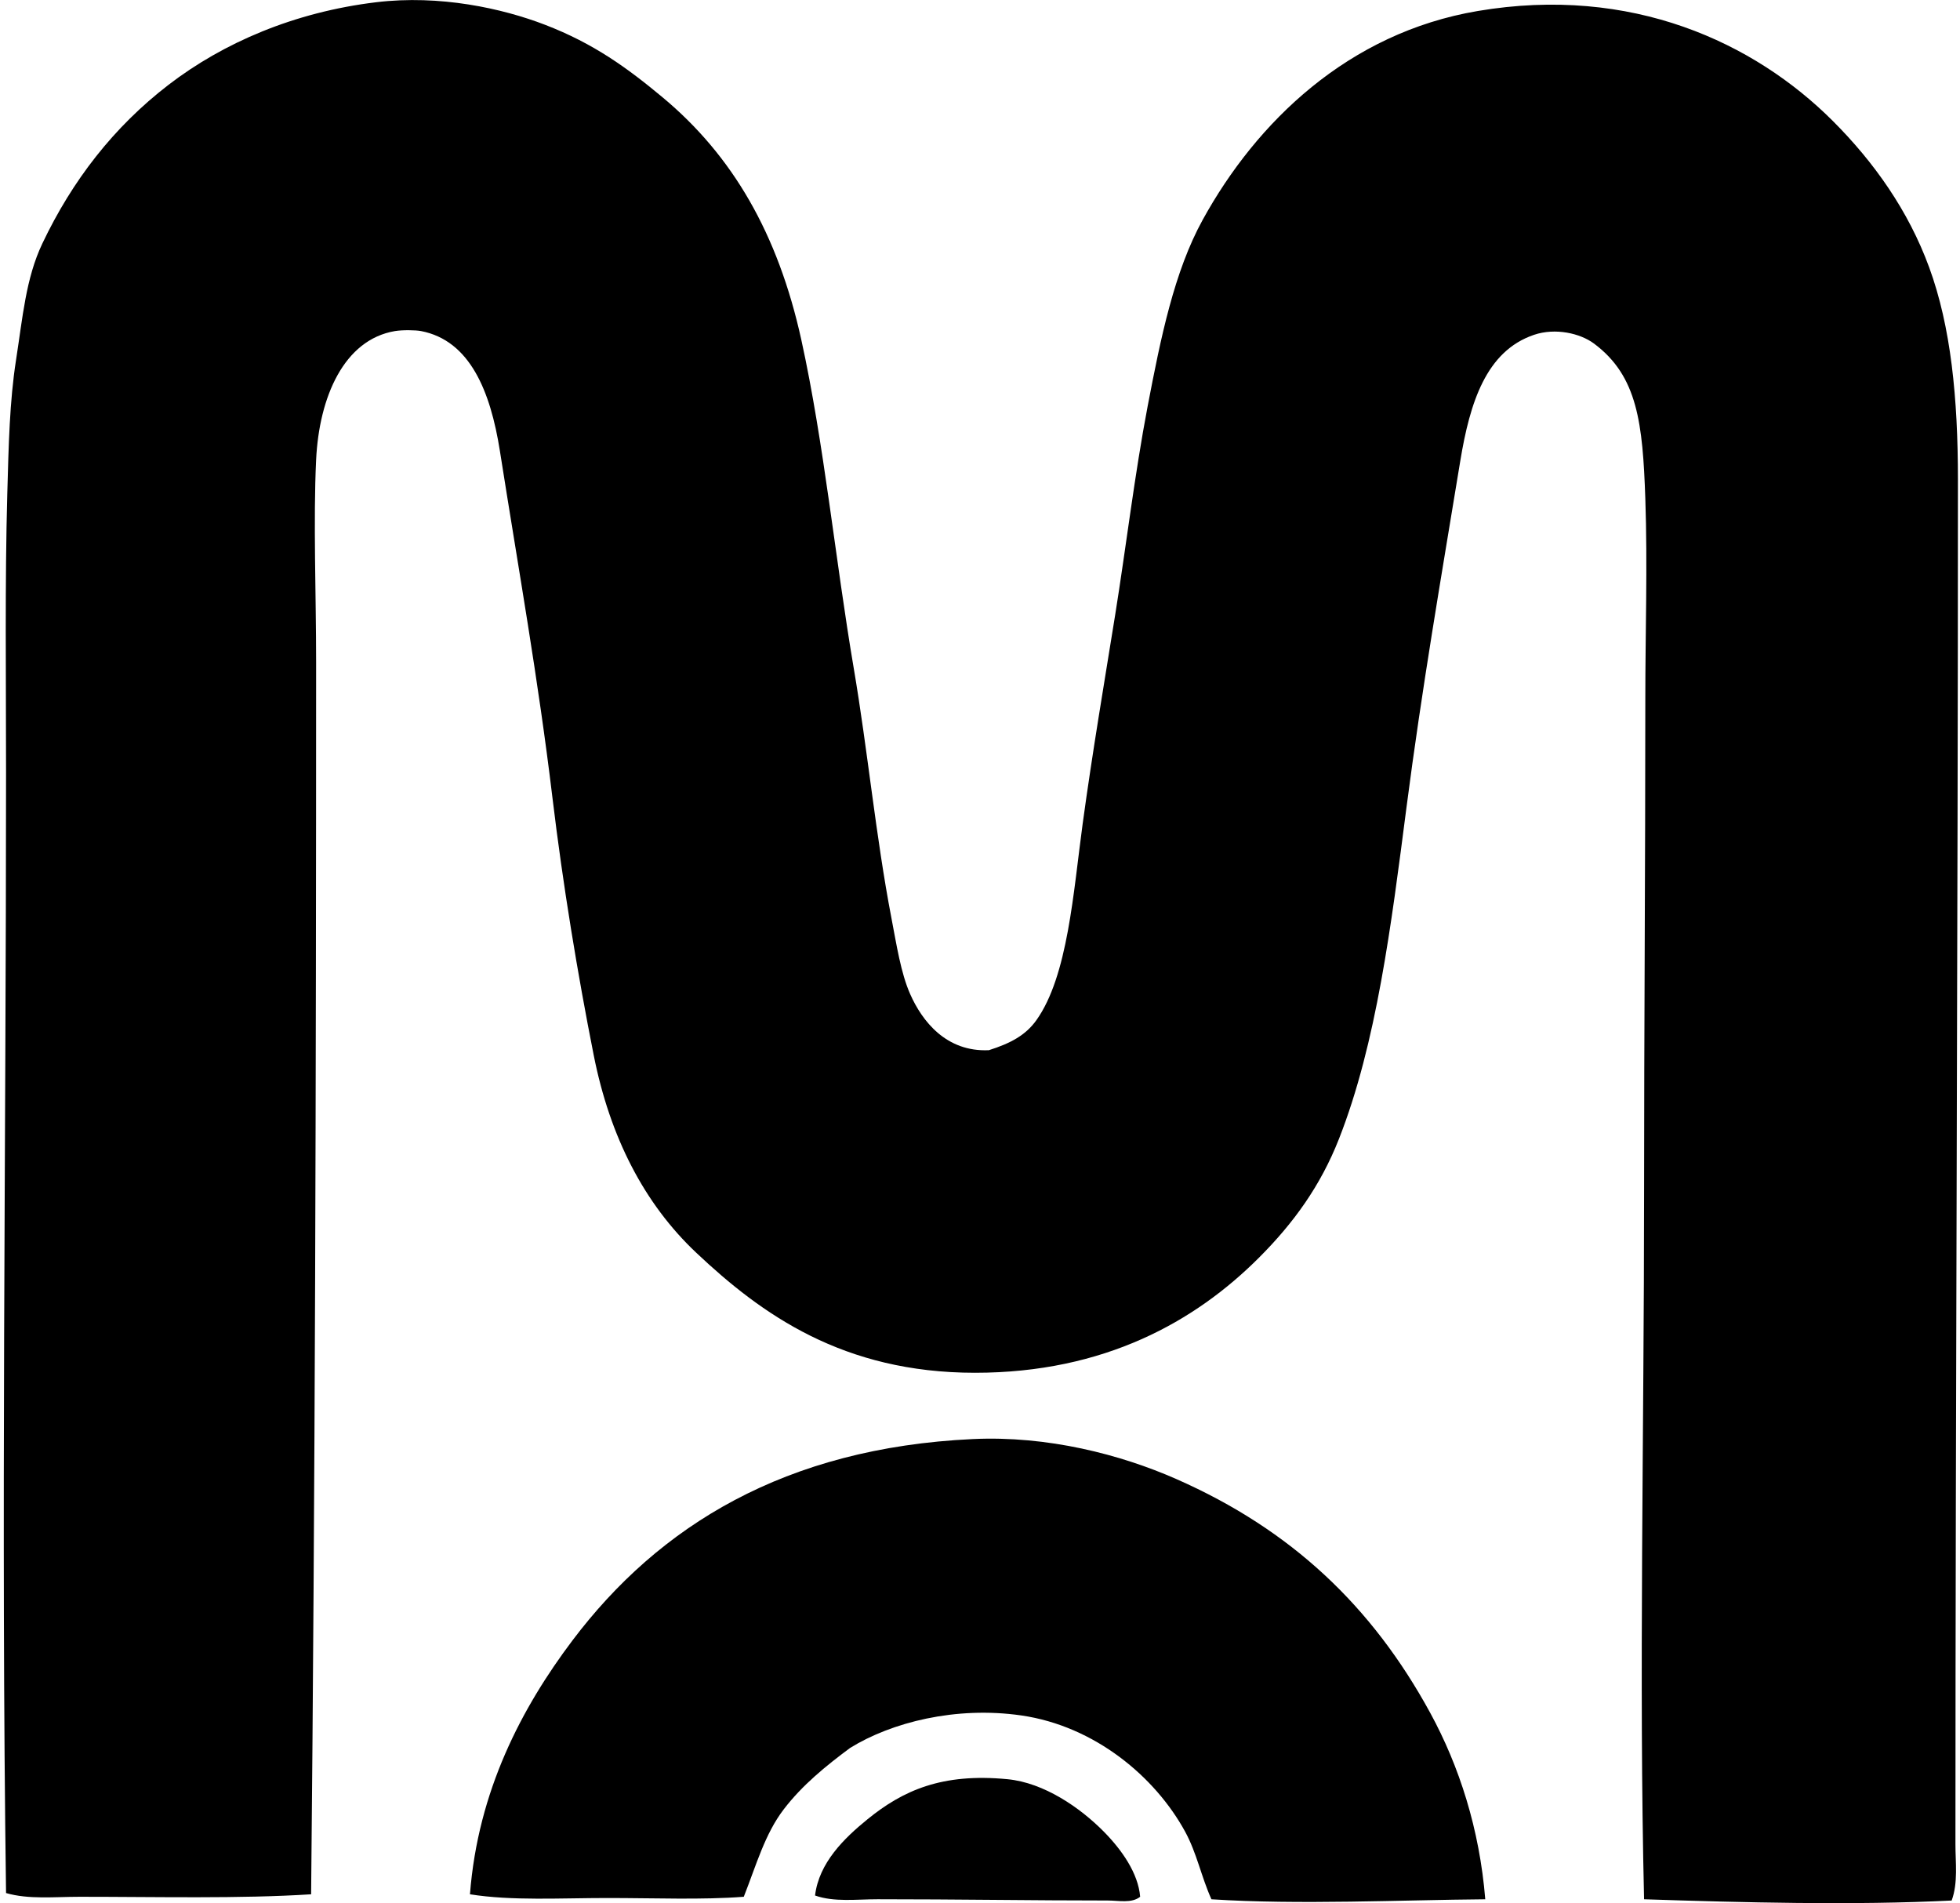
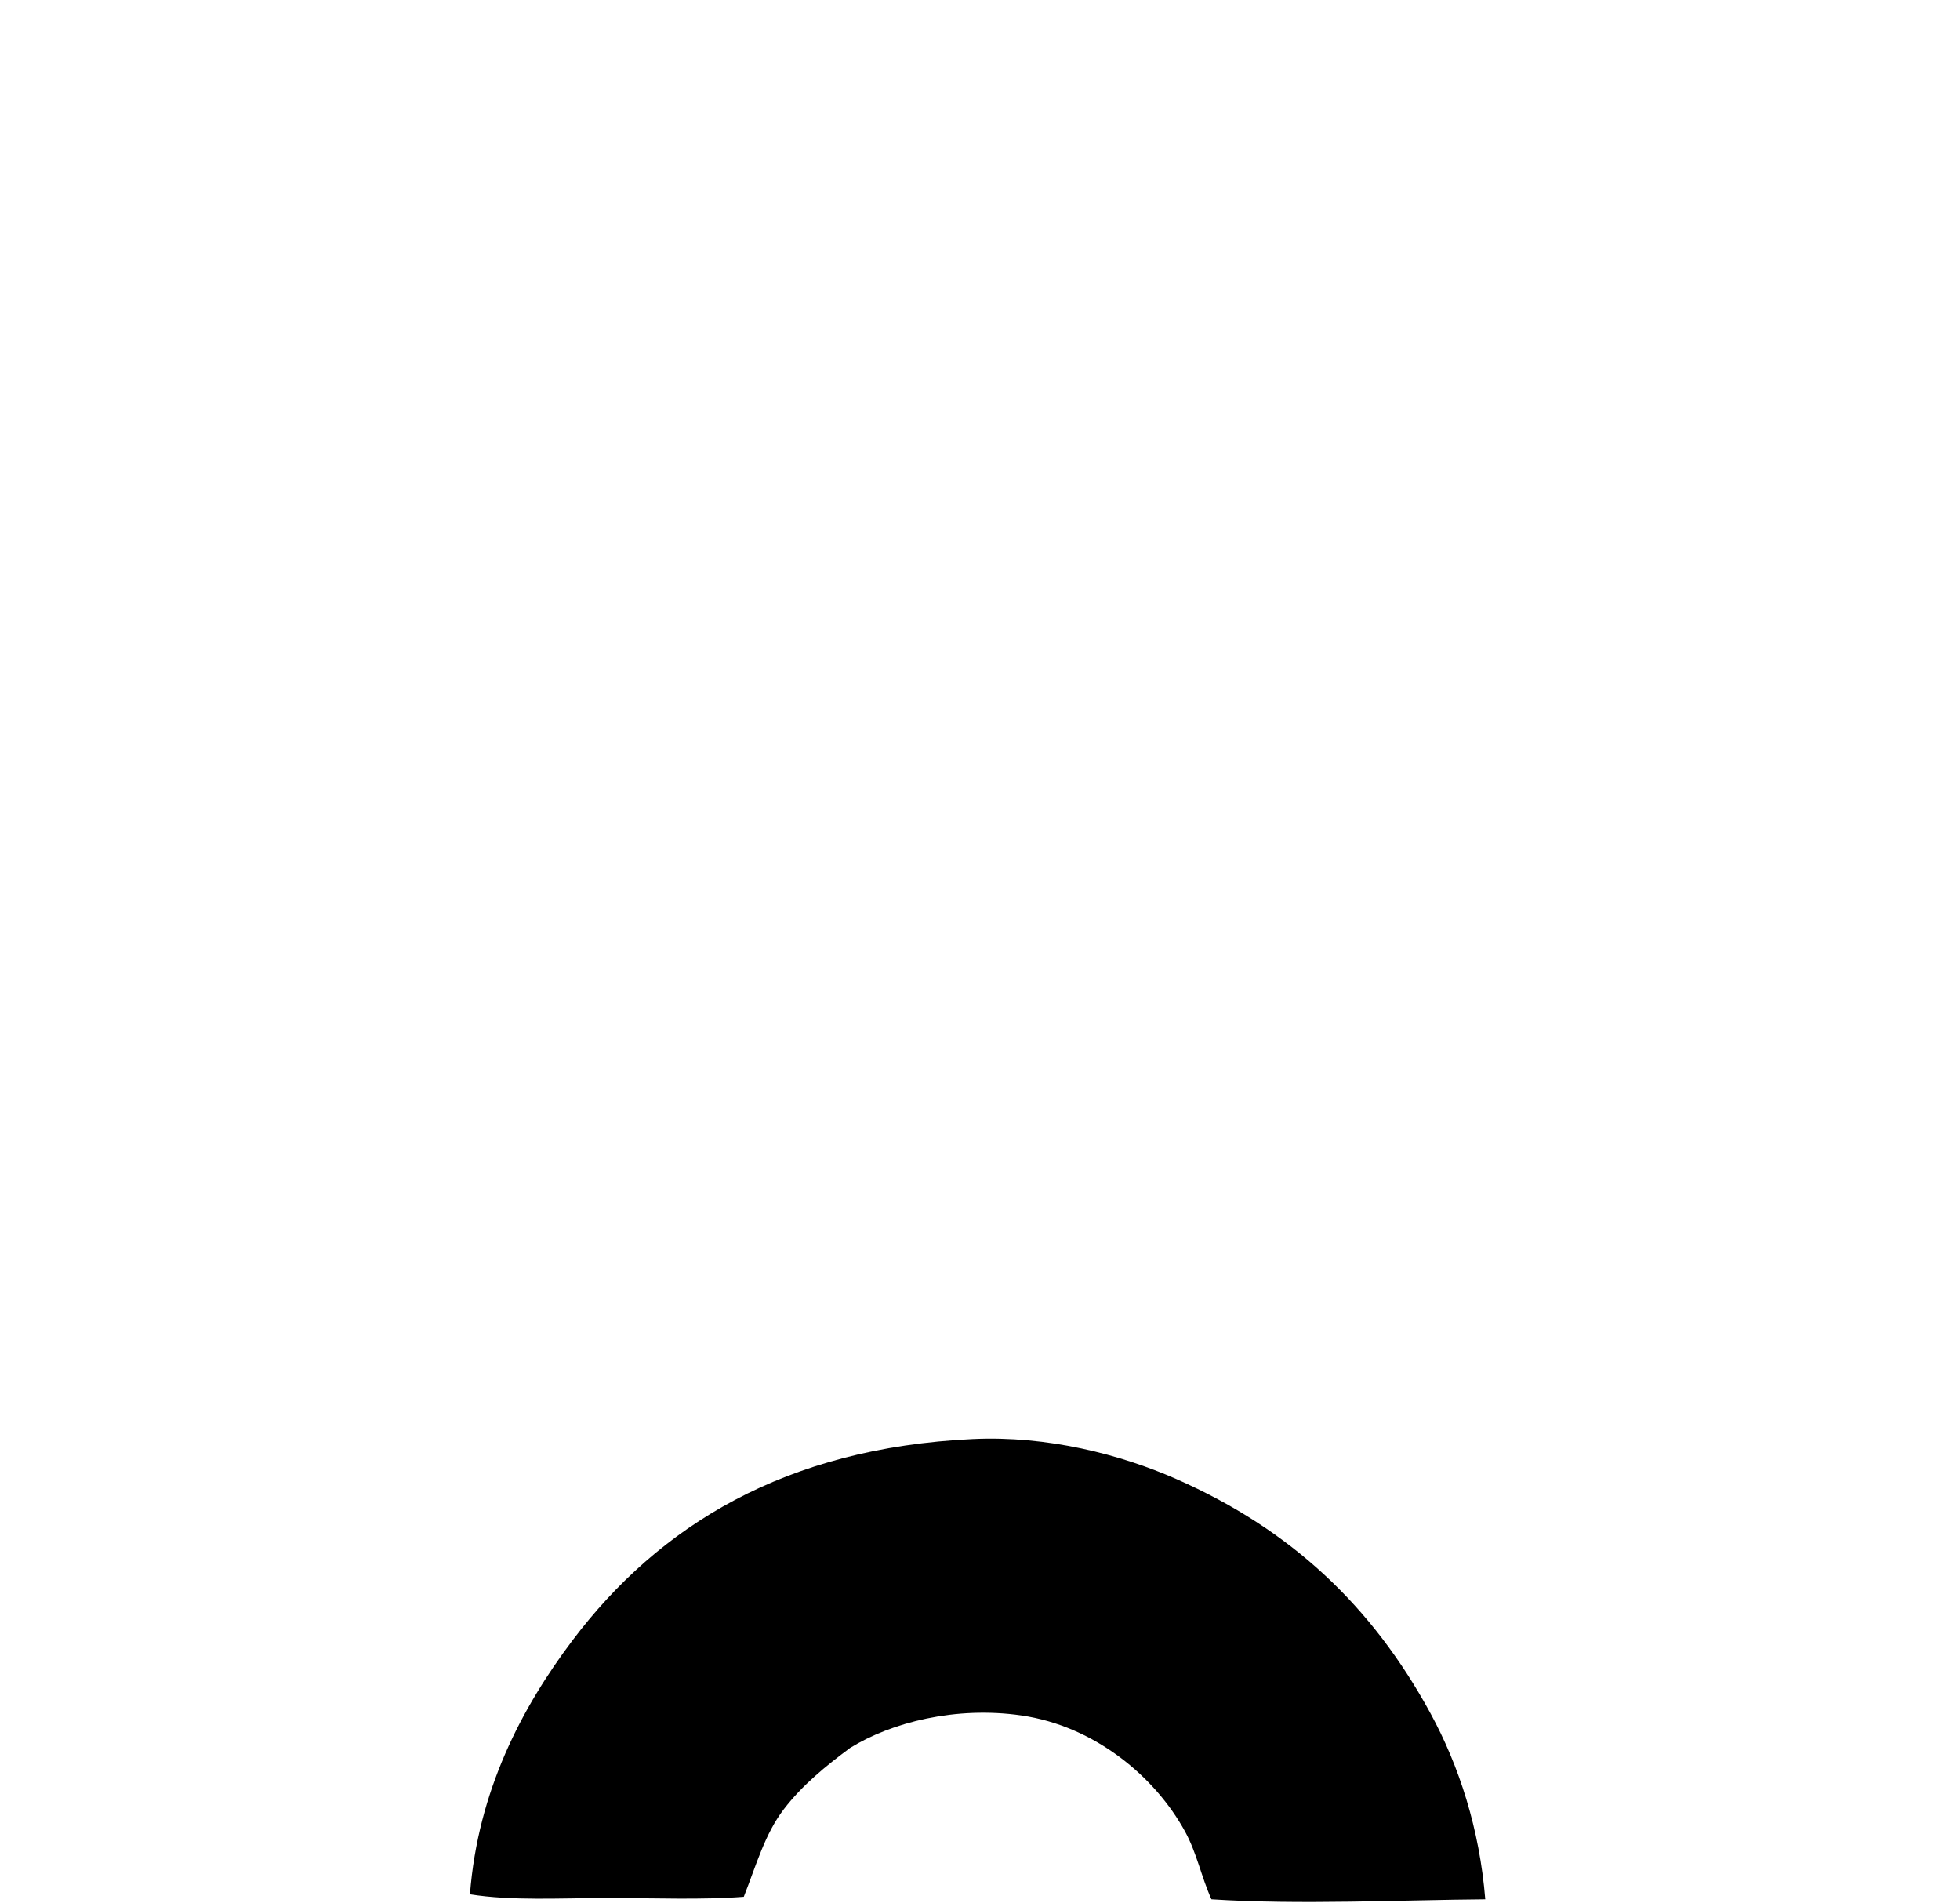
<svg xmlns="http://www.w3.org/2000/svg" width="206" height="200" fill="none" viewBox="0 0 206 200">
-   <path fill="#000" fill-rule="evenodd" d="M205.125 199.724c-10.291.517-22.02.209-32.329-.131-.551-22.849 0-49.325 0-74.121 0-17.532.134-34.188.131-52.043-.003-6.816.241-14.057 0-21.025-.276-7.934-.808-12.882-5.39-16.296-1.466-1.093-4.074-1.677-6.308-.922-5.034 1.706-6.743 7.12-7.754 13.275-2.022 12.316-4.023 23.842-5.652 36.4-1.6 12.364-3.149 24.791-7.097 34.83-1.936 4.922-4.764 8.838-8.412 12.484-6.677 6.677-16.205 12.088-29.831 12.088-13.883 0-22.434-6.134-29.306-12.615-5.46-5.149-9.068-12.139-10.777-20.765-1.693-8.541-3.224-17.794-4.339-27.073-1.509-12.548-3.558-23.946-5.518-36.403-.995-6.315-3.16-11.622-8.28-12.614-.563-.113-1.997-.132-2.76 0-5.339.906-7.963 6.9-8.278 13.535-.303 6.371 0 14.152 0 21.289 0 43.609-.107 86.945-.525 129.452-7.506.479-16.186.262-24.312.262-2.69 0-5.38.297-7.752-.393-.535-38.583 0-78.375 0-117.75 0-9.872-.128-20.002.131-29.306.142-5.093.236-9.677.92-14.062.701-4.496 1.028-8.573 2.76-12.221 3.144-6.623 7.507-12.26 13.274-16.692C23.47 4.491 30.937 1.273 39.537.235 46.233-.572 52.805.88 57.28 2.603c5.133 1.971 8.675 4.56 12.353 7.62 7.35 6.118 12.133 14.327 14.589 25.495 2.402 10.946 3.55 22.983 5.518 34.565 1.45 8.53 2.311 17.641 3.943 26.153.55 2.864.995 5.804 1.971 8.016 1.257 2.854 3.793 6.118 8.279 5.912 2.247-.712 3.857-1.557 4.994-3.154 3.314-4.646 3.887-13.479 4.863-20.634 1.022-7.492 2.279-14.864 3.416-21.945 1.139-7.1 2.046-14.768 3.416-21.948 1.375-7.195 2.792-14.147 5.783-19.58 5.641-10.253 15.274-19.644 28.913-21.947 16.164-2.729 29.063 3.303 37.323 11.563 4.32 4.32 7.934 9.413 10.119 15.378 2.284 6.233 3.023 13.682 3.023 22.341.005 46.423-.26 96.008-.262 143.378-.003 1.912.291 4.028-.396 5.908Z" clip-rule="evenodd" />
  <path fill="#000" fill-rule="evenodd" d="M156.105 199.594c-8.755.069-19.589.596-28.78 0-1.078-2.397-1.535-4.847-2.76-7.097-3.143-5.77-9.496-11.103-17.216-12.222-6.896-.995-13.655.725-18.005 3.416-2.56 1.905-5.012 3.892-6.965 6.442-1.988 2.594-2.881 5.839-4.205 9.196-4.374.34-9.352.131-14.324.131-4.911 0-10.06.313-14.456-.391.838-10.857 5.444-19.612 10.775-26.679 9.09-12.048 22.357-20.23 42.055-21.159 7.864-.371 15.549 1.616 21.421 4.205 12.087 5.326 20.57 13.372 26.679 24.575 3.039 5.577 5.181 12.197 5.781 19.583Z" clip-rule="evenodd" />
-   <path fill="#000" fill-rule="evenodd" d="M119.832 199.329c-.89.714-2.257.393-3.418.393-7.543.003-16.018-.134-24.179-.131-2.26 0-4.542.318-6.572-.393.412-3.435 3.047-6.008 5.518-8.017 3.719-3.02 7.817-4.874 14.72-4.205 3.839.372 7.632 2.996 10.12 5.518 1.864 1.892 3.608 4.345 3.811 6.835Z" clip-rule="evenodd" />
+   <path fill="#000" fill-rule="evenodd" d="M119.832 199.329Z" clip-rule="evenodd" />
</svg>